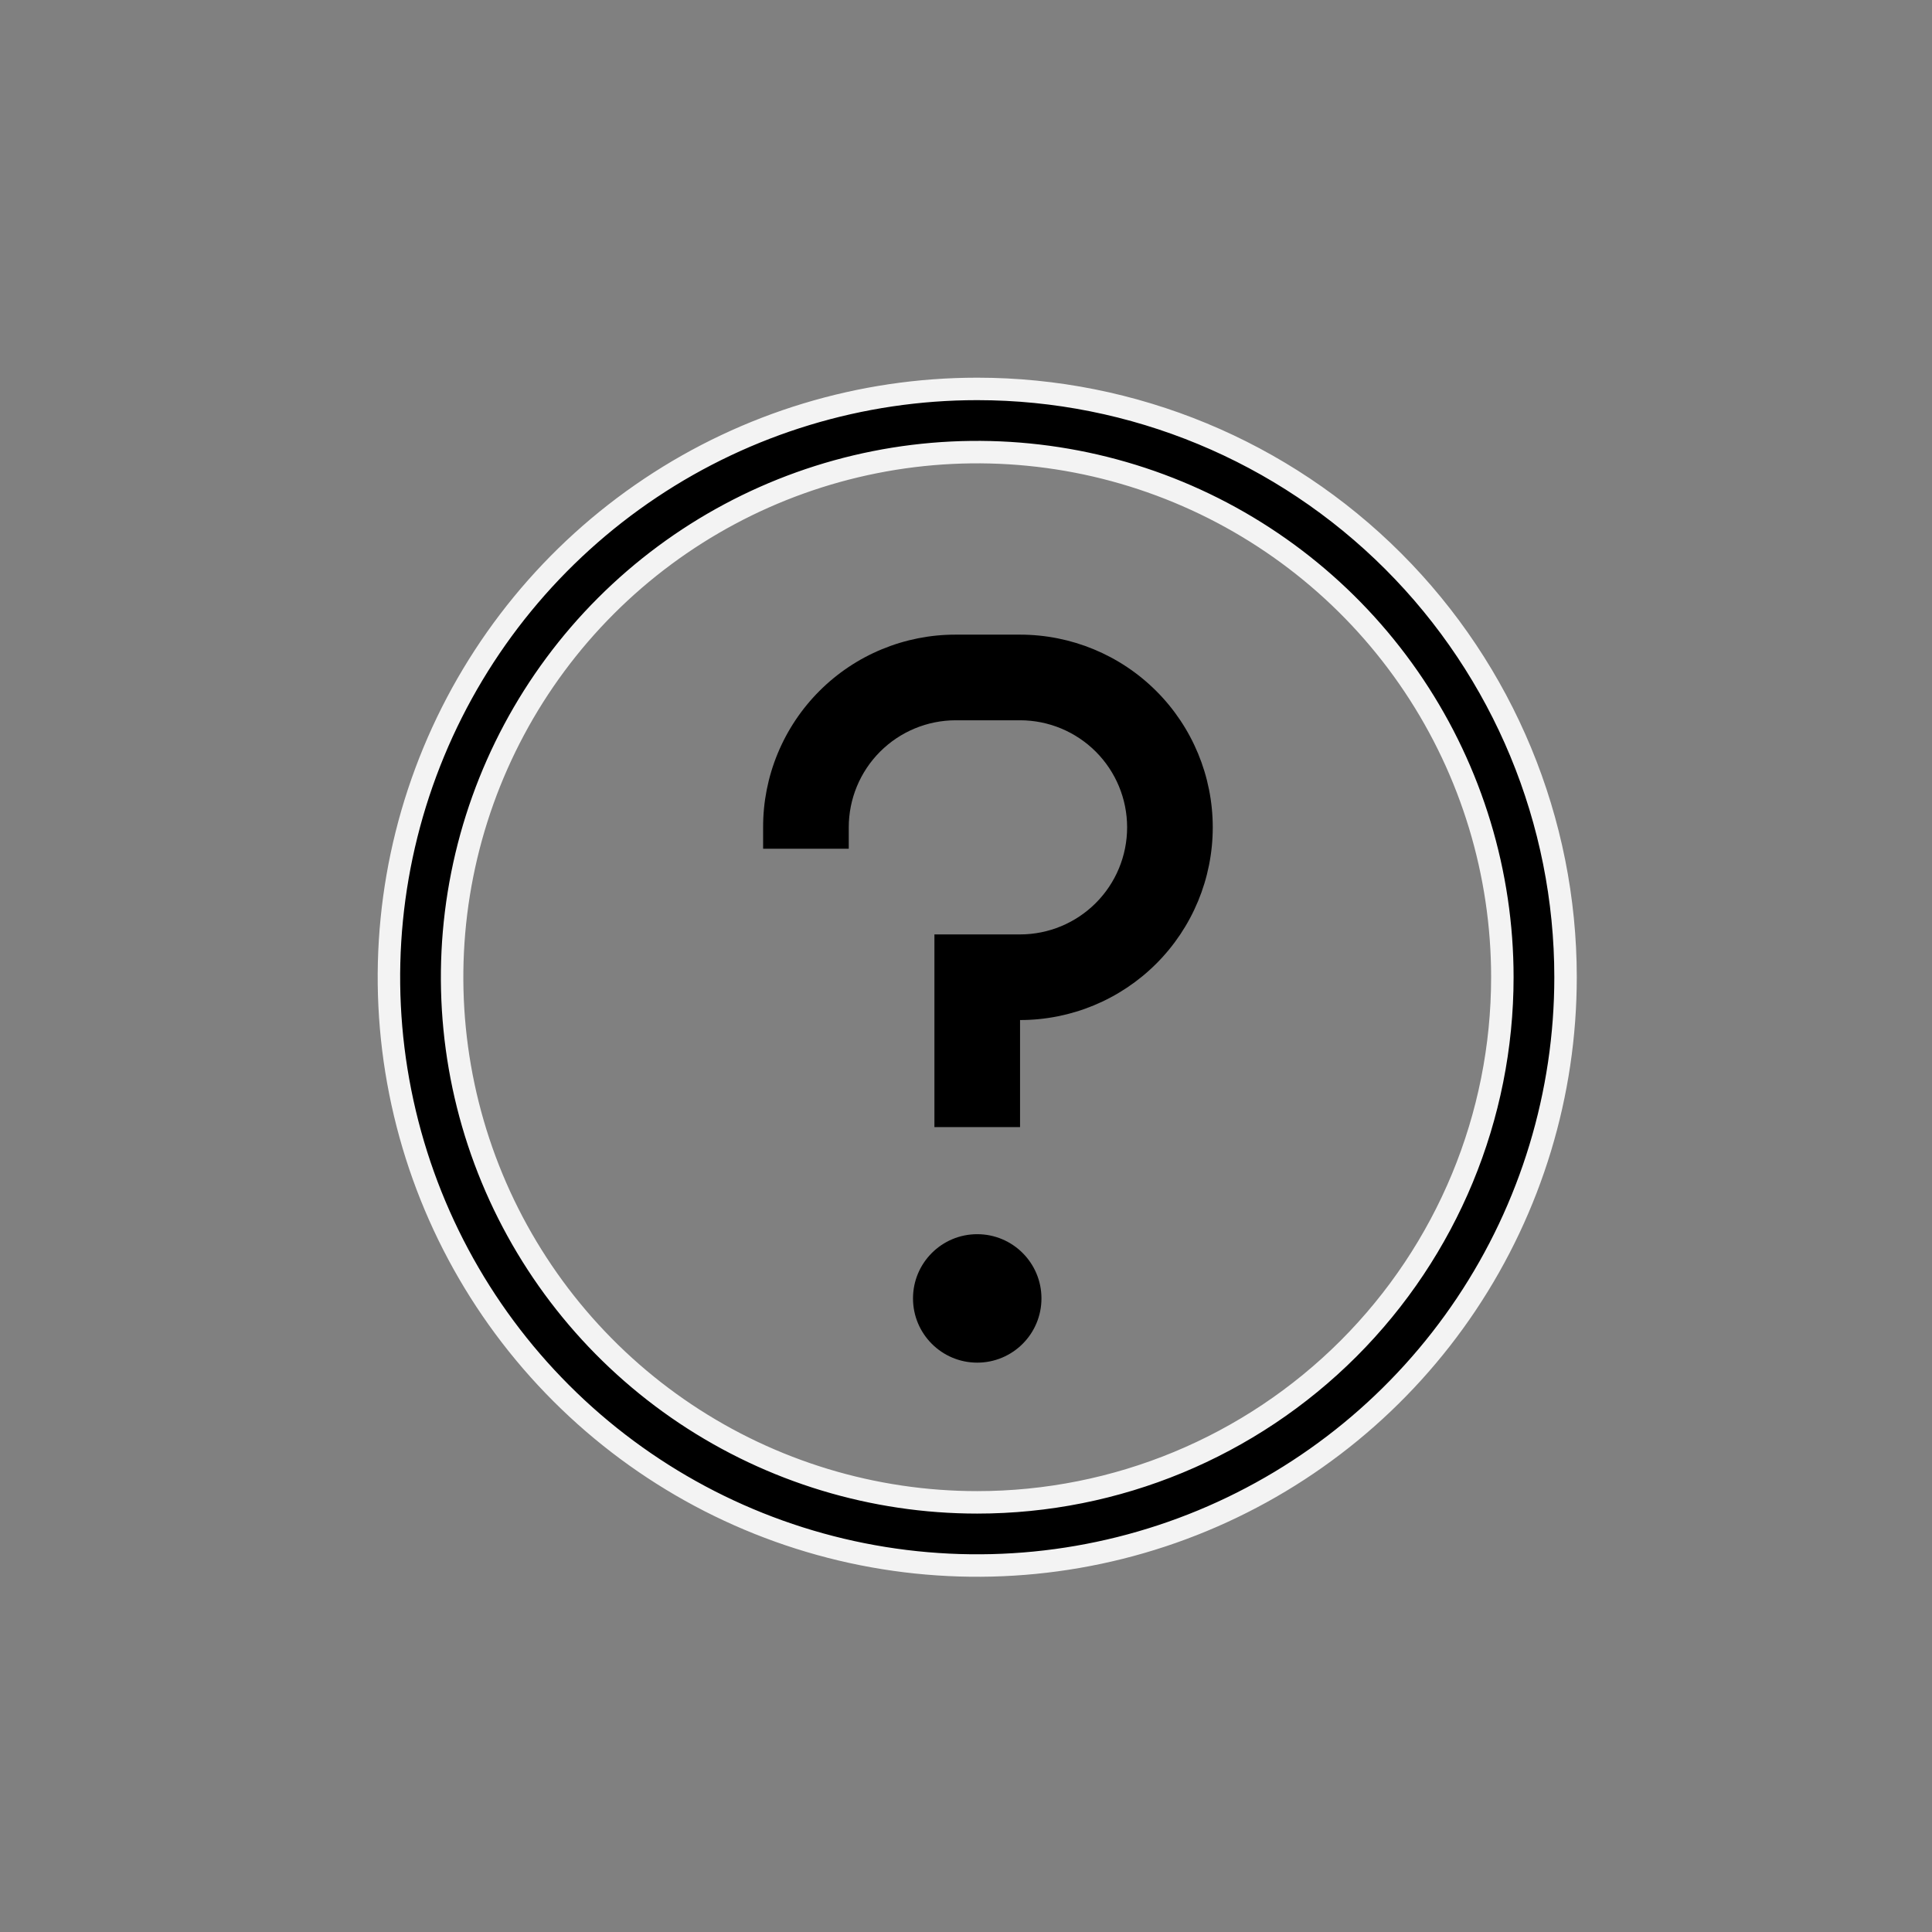
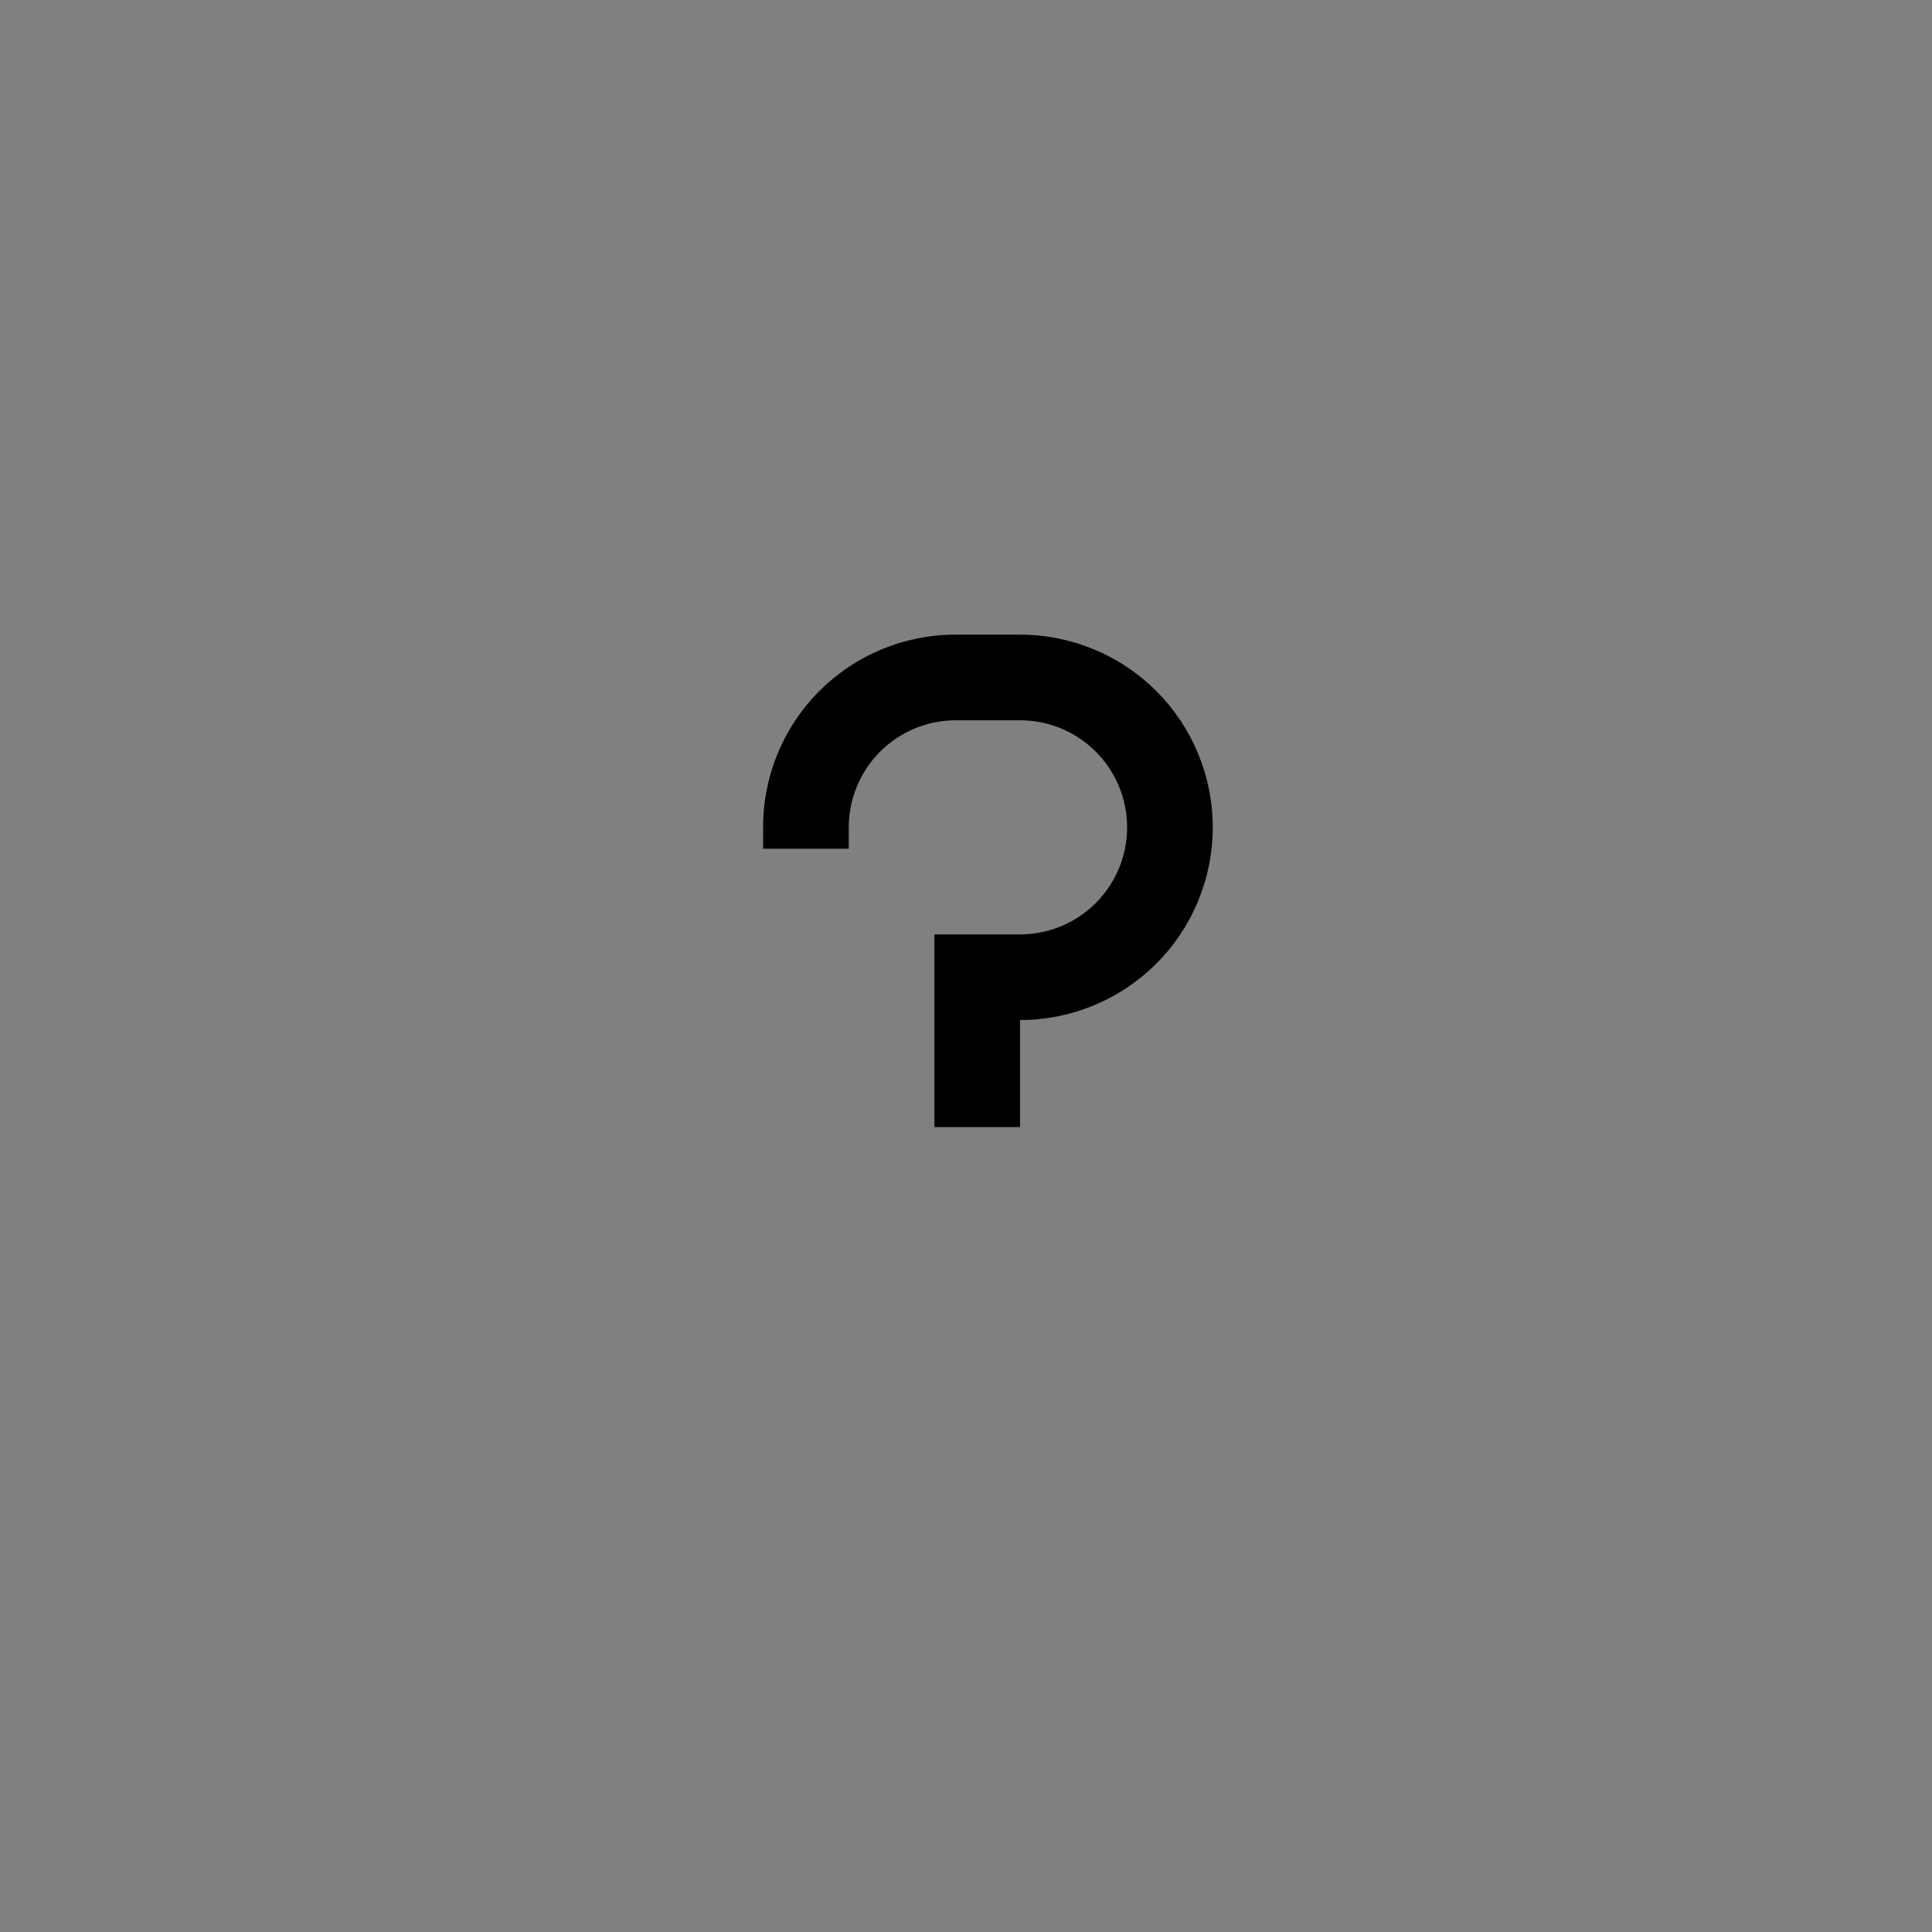
<svg xmlns="http://www.w3.org/2000/svg" width="86" height="86" viewBox="0 0 86 86" fill="none">
  <rect x="0" y="0" width="86" height="86" fill="#808080" stroke="none" />
-   <path d="M28.951 21.726C33.258 18.848 38.321 17.312 43.5 17.312C50.445 17.312 57.106 20.072 62.017 24.983C66.928 29.894 69.688 36.555 69.688 43.5C69.688 48.679 68.152 53.742 65.274 58.049C62.397 62.355 58.307 65.712 53.522 67.694C48.736 69.676 43.471 70.195 38.391 69.184C33.311 68.174 28.645 65.68 24.983 62.017C21.32 58.355 18.826 53.689 17.816 48.609C16.805 43.529 17.324 38.264 19.306 33.478C21.288 28.693 24.645 24.603 28.951 21.726ZM30.514 62.936C34.358 65.504 38.877 66.875 43.5 66.875C49.699 66.875 55.645 64.412 60.029 60.029C64.412 55.645 66.875 49.699 66.875 43.5C66.875 38.877 65.504 34.358 62.936 30.514C60.367 26.669 56.716 23.674 52.445 21.904C48.174 20.135 43.474 19.672 38.94 20.574C34.406 21.476 30.24 23.702 26.971 26.971C23.702 30.24 21.476 34.406 20.574 38.94C19.672 43.474 20.135 48.174 21.904 52.445C23.674 56.716 26.669 60.367 30.514 62.936Z" fill="black" stroke="#F3F3F3" />
-   <path d="M43.5 60.656C45.079 60.656 46.359 59.376 46.359 57.797C46.359 56.218 45.079 54.938 43.5 54.938C41.921 54.938 40.641 56.218 40.641 57.797C40.641 59.376 41.921 60.656 43.5 60.656Z" fill="black" />
  <path d="M45.406 28.25H42.547C41.42 28.247 40.303 28.468 39.261 28.898C38.219 29.328 37.273 29.96 36.476 30.757C35.679 31.554 35.047 32.501 34.617 33.542C34.186 34.584 33.966 35.701 33.969 36.828V37.781H37.781V36.828C37.781 35.564 38.283 34.352 39.177 33.458C40.071 32.565 41.283 32.062 42.547 32.062H45.406C46.67 32.062 47.882 32.565 48.776 33.458C49.67 34.352 50.172 35.564 50.172 36.828C50.172 38.092 49.67 39.304 48.776 40.198C47.882 41.092 46.67 41.594 45.406 41.594H41.594V50.172H45.406V45.406C47.681 45.406 49.863 44.502 51.472 42.894C53.081 41.285 53.984 39.103 53.984 36.828C53.984 34.553 53.081 32.371 51.472 30.762C49.863 29.154 47.681 28.25 45.406 28.25V28.25Z" fill="black" />
</svg>